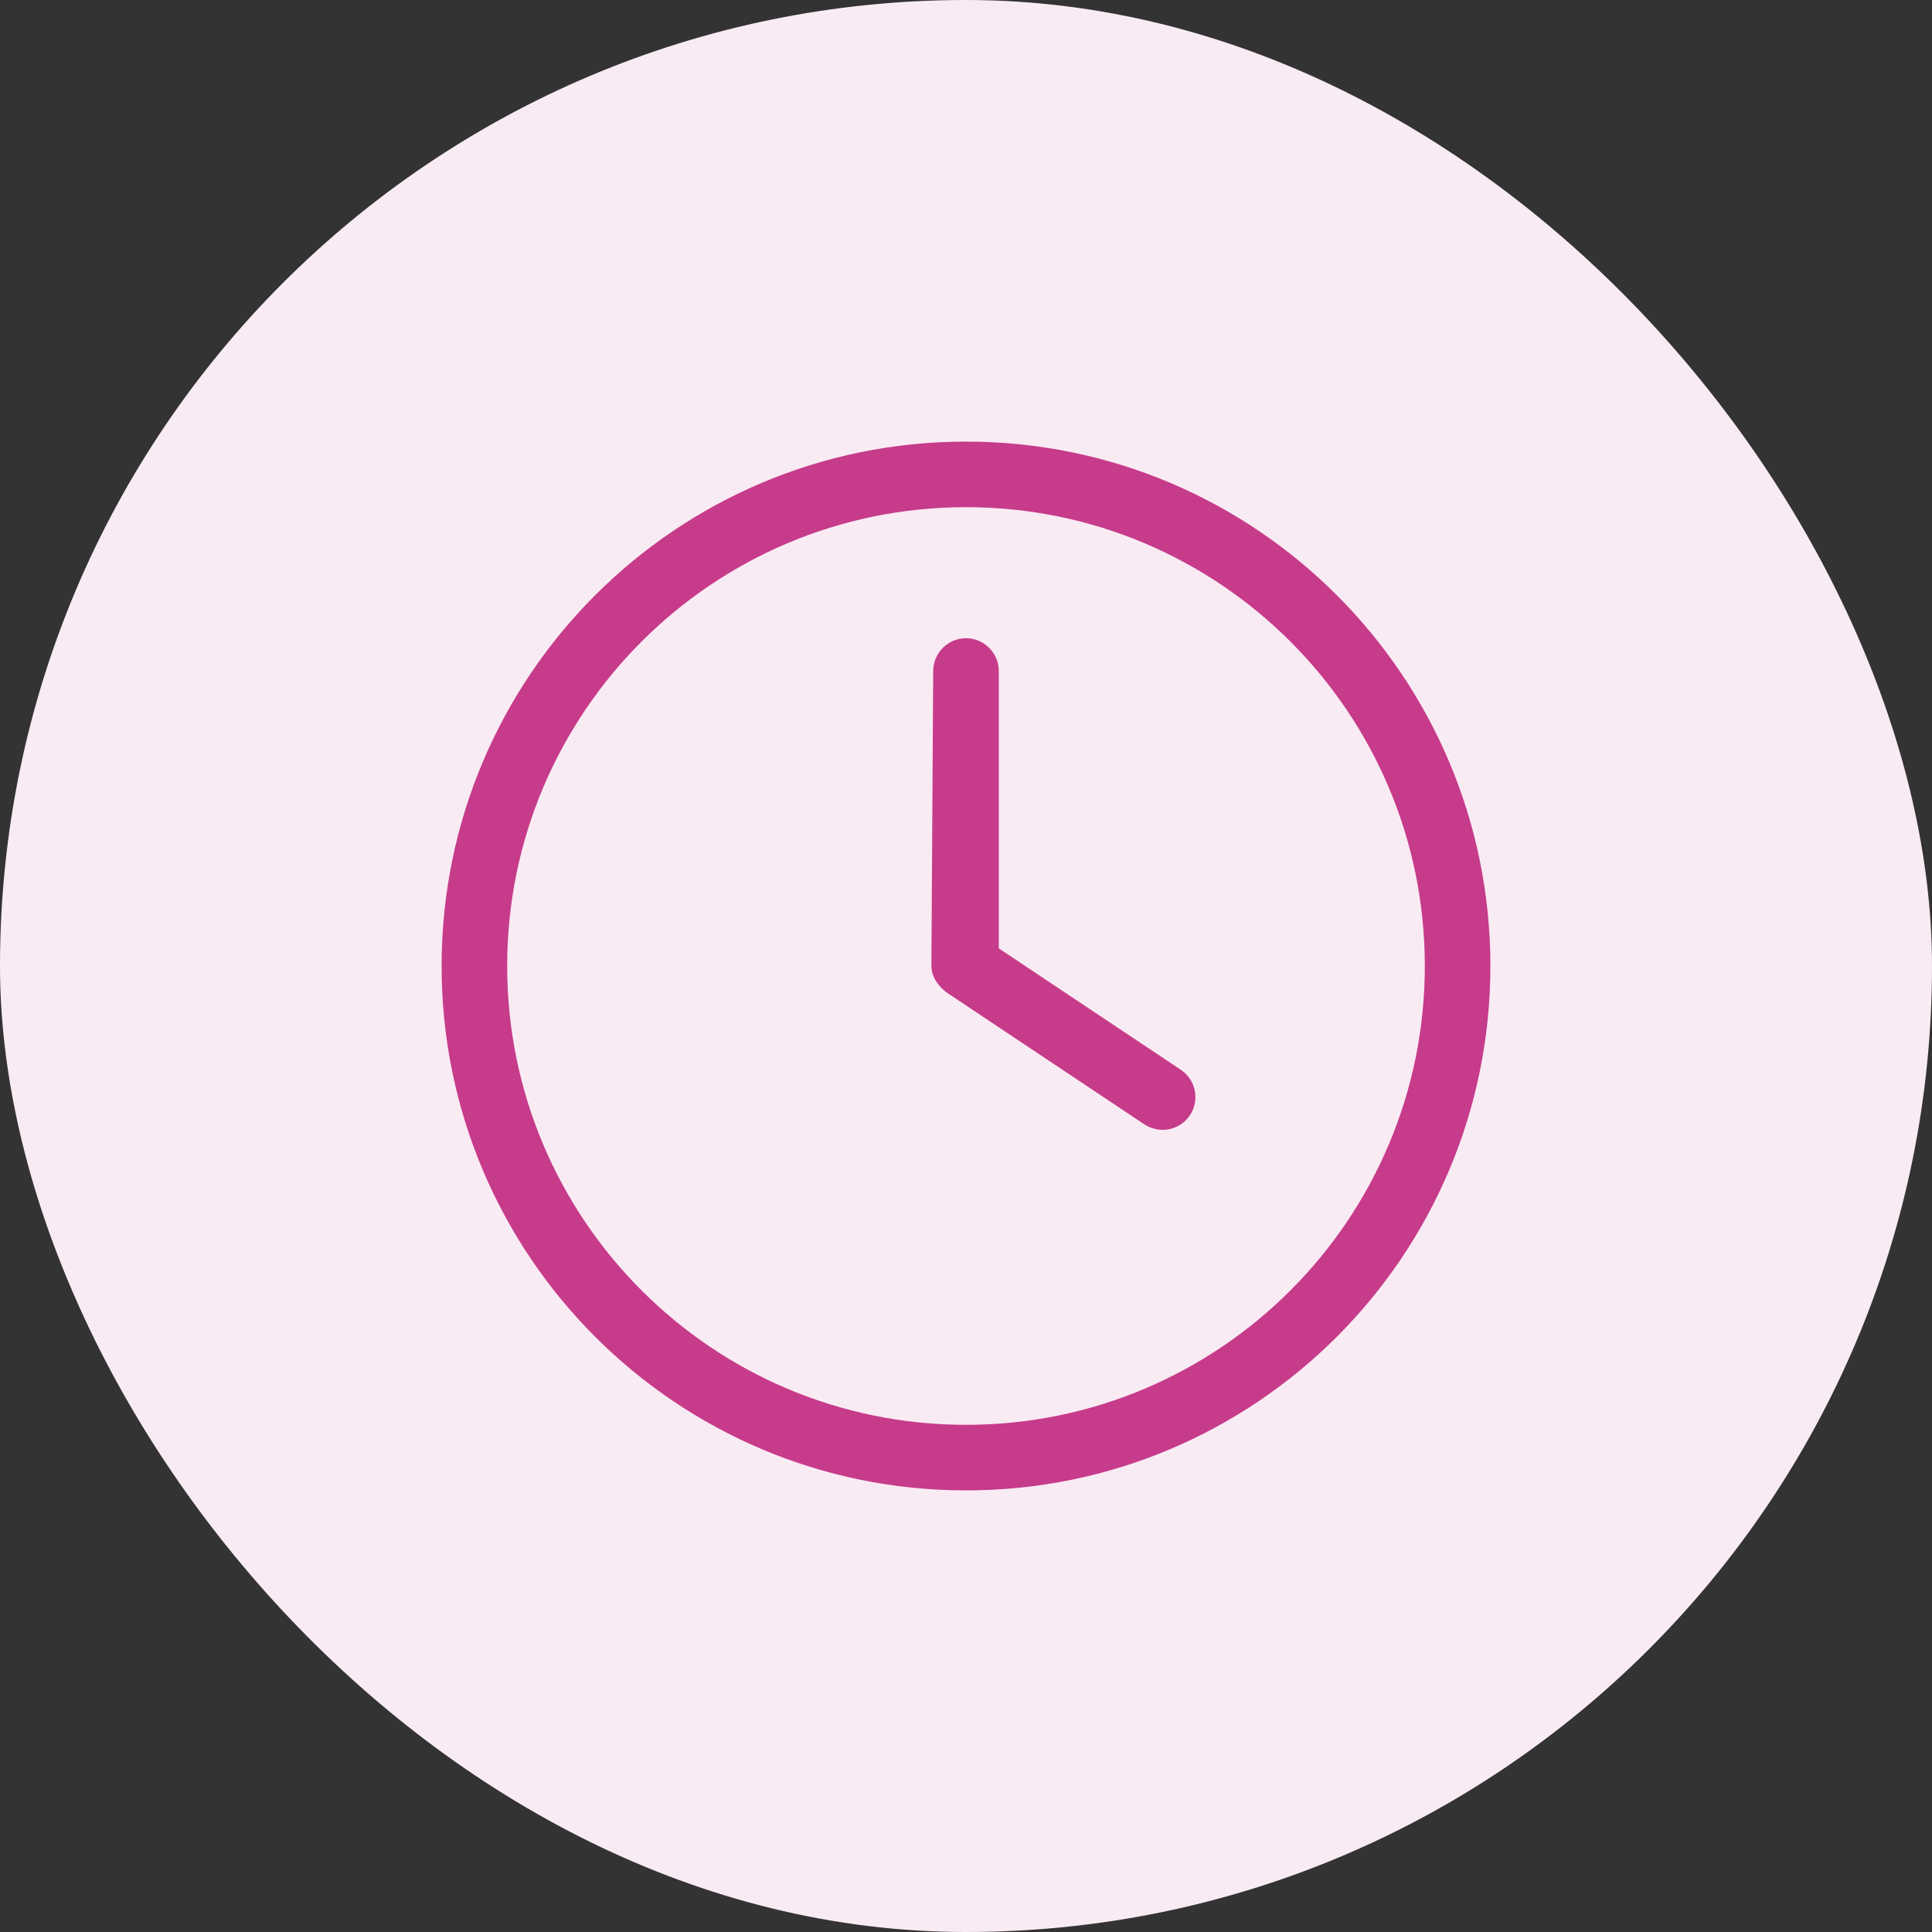
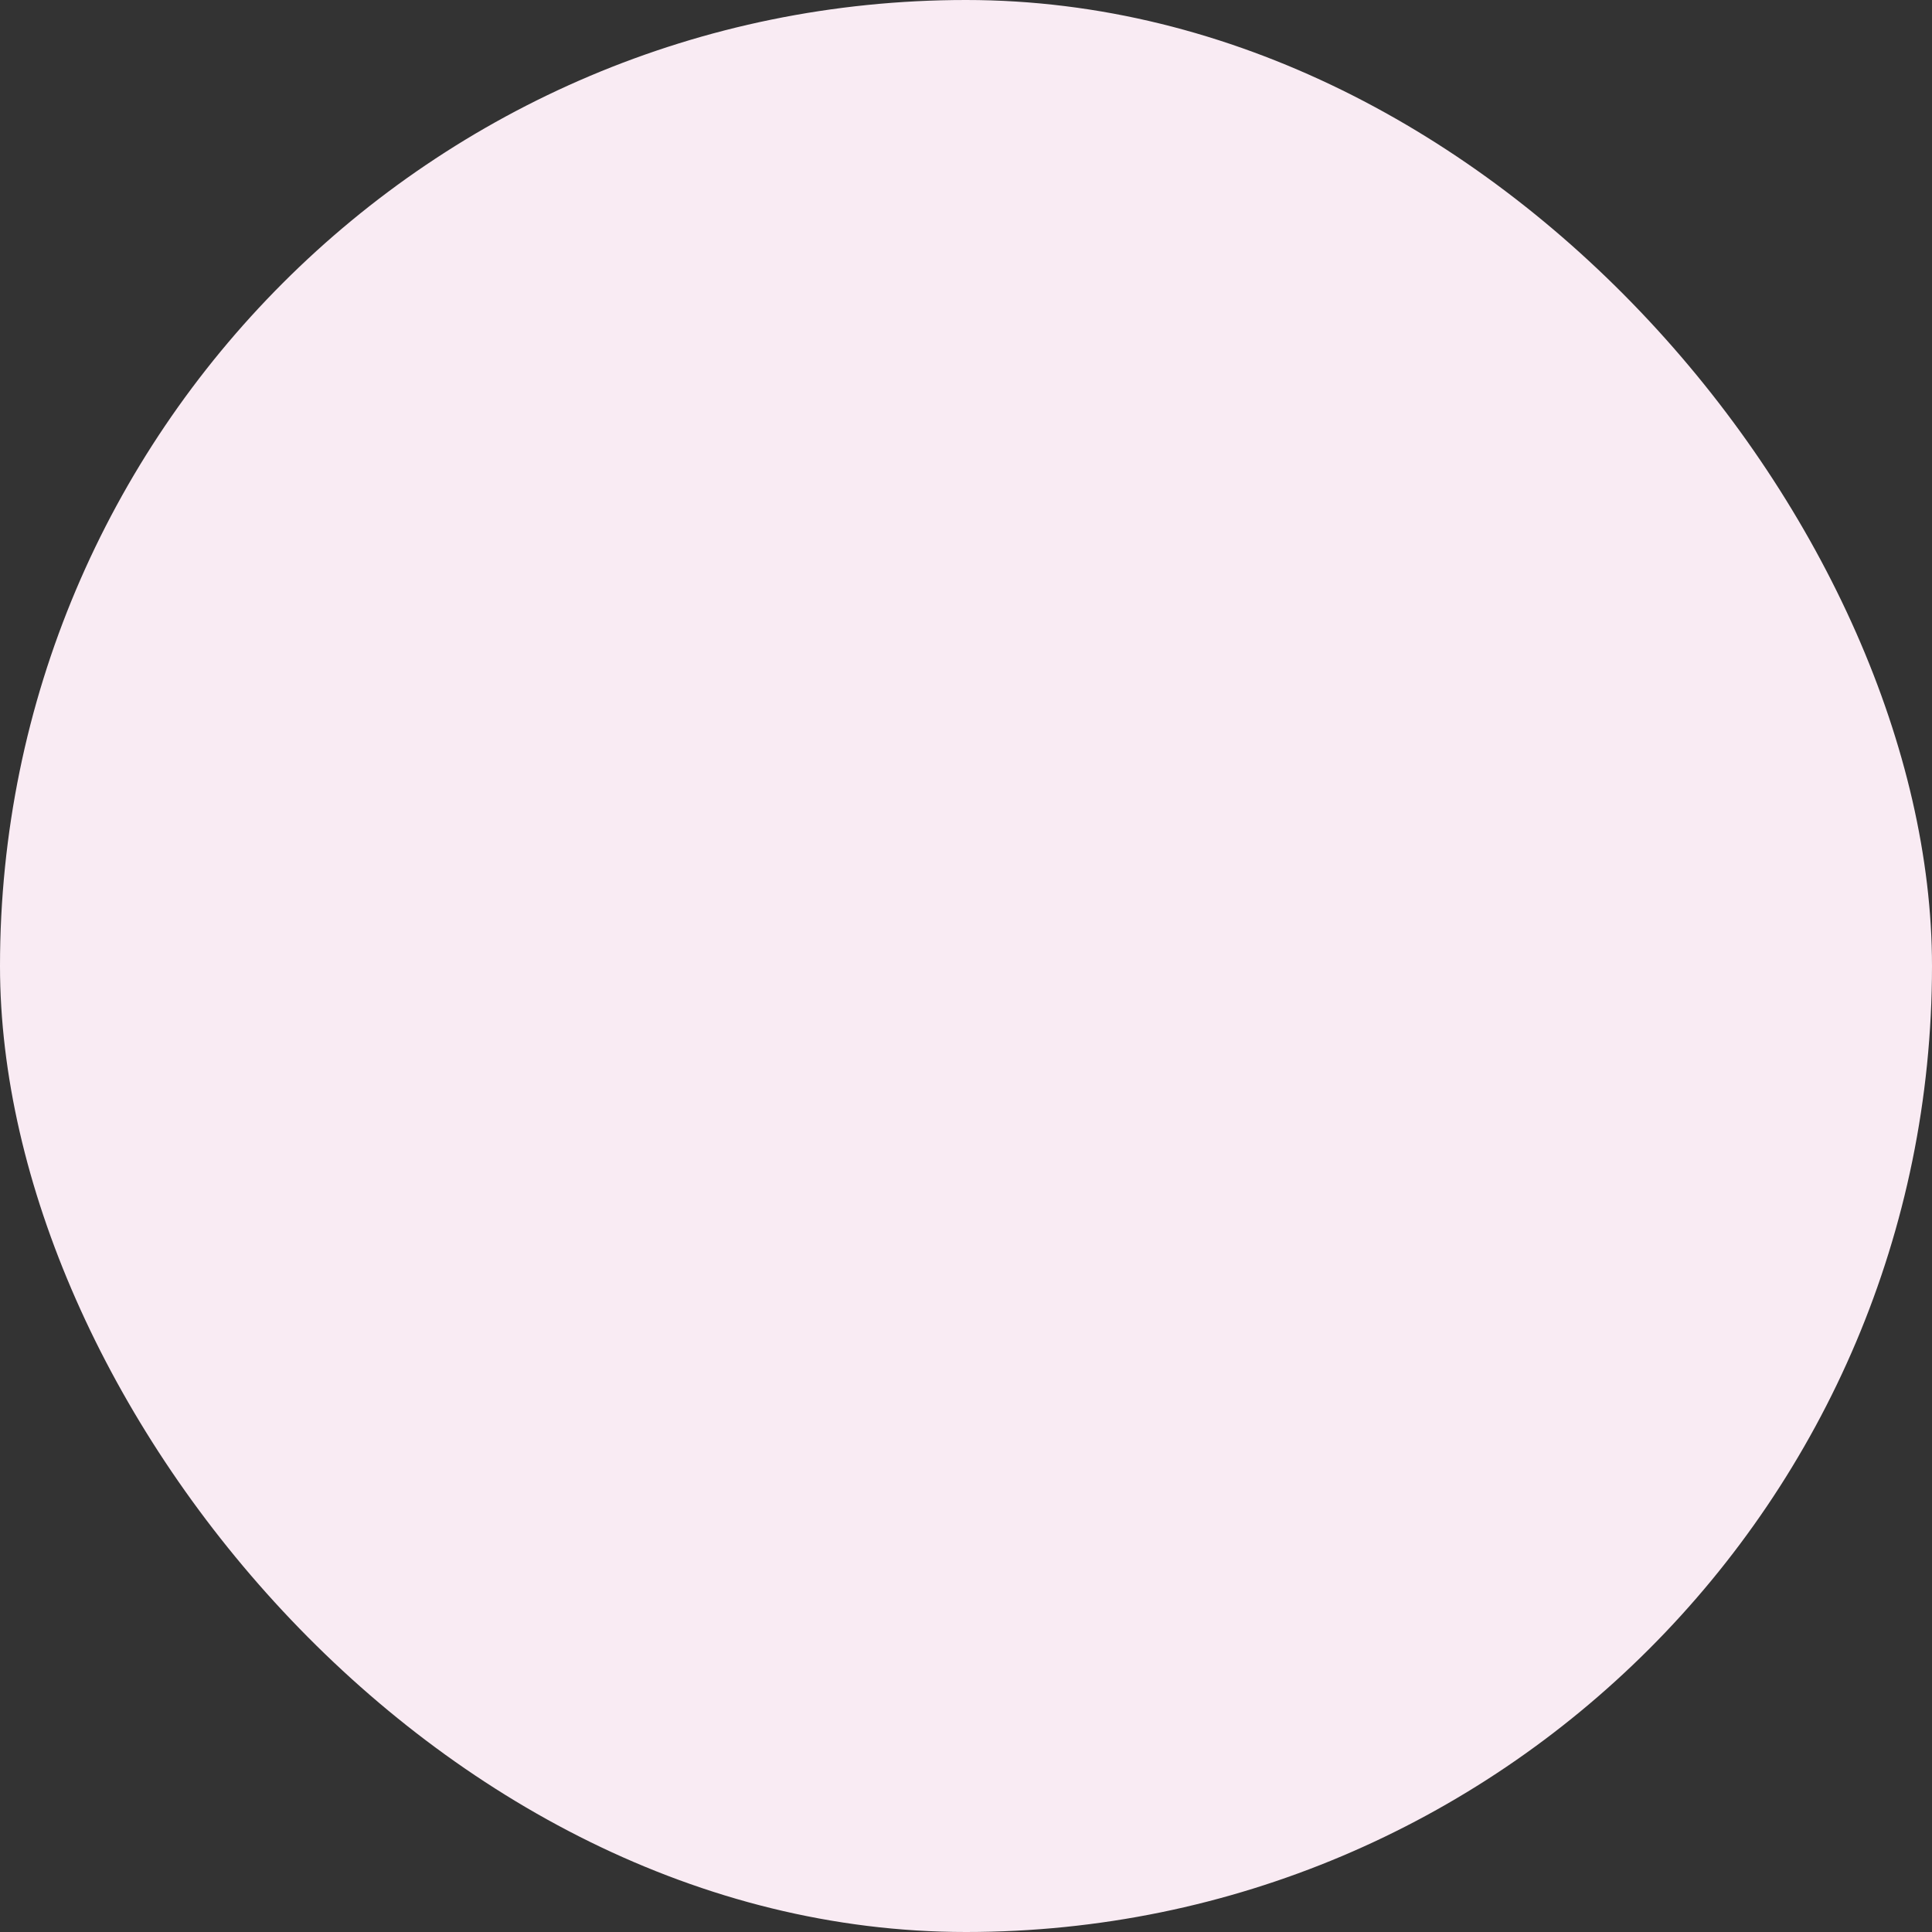
<svg xmlns="http://www.w3.org/2000/svg" width="35" height="35" viewBox="0 0 35 35" fill="none">
  <rect x="0" y="0" width="35" height="35" fill="#333333" stroke="none" />
  <rect width="35" height="35" rx="17.5" fill="#F9EBF3" />
-   <path d="M16.906 12.156C16.906 11.83 17.173 11.562 17.5 11.562C17.827 11.562 18.094 11.83 18.094 12.156V17.181L21.393 19.381C21.664 19.563 21.738 19.931 21.556 20.205C21.374 20.476 21.007 20.55 20.732 20.369L17.17 17.994C17.006 17.882 16.873 17.697 16.873 17.5L16.906 12.156ZM17.5 8C22.747 8 27 12.253 27 17.5C27 22.747 22.747 27 17.5 27C12.253 27 8 22.747 8 17.5C8 12.253 12.253 8 17.5 8ZM9.188 17.5C9.188 22.09 12.91 25.812 17.5 25.812C22.09 25.812 25.812 22.09 25.812 17.5C25.812 12.91 22.09 9.188 17.5 9.188C12.91 9.188 9.188 12.91 9.188 17.5Z" fill="#C73B8B" />
</svg>